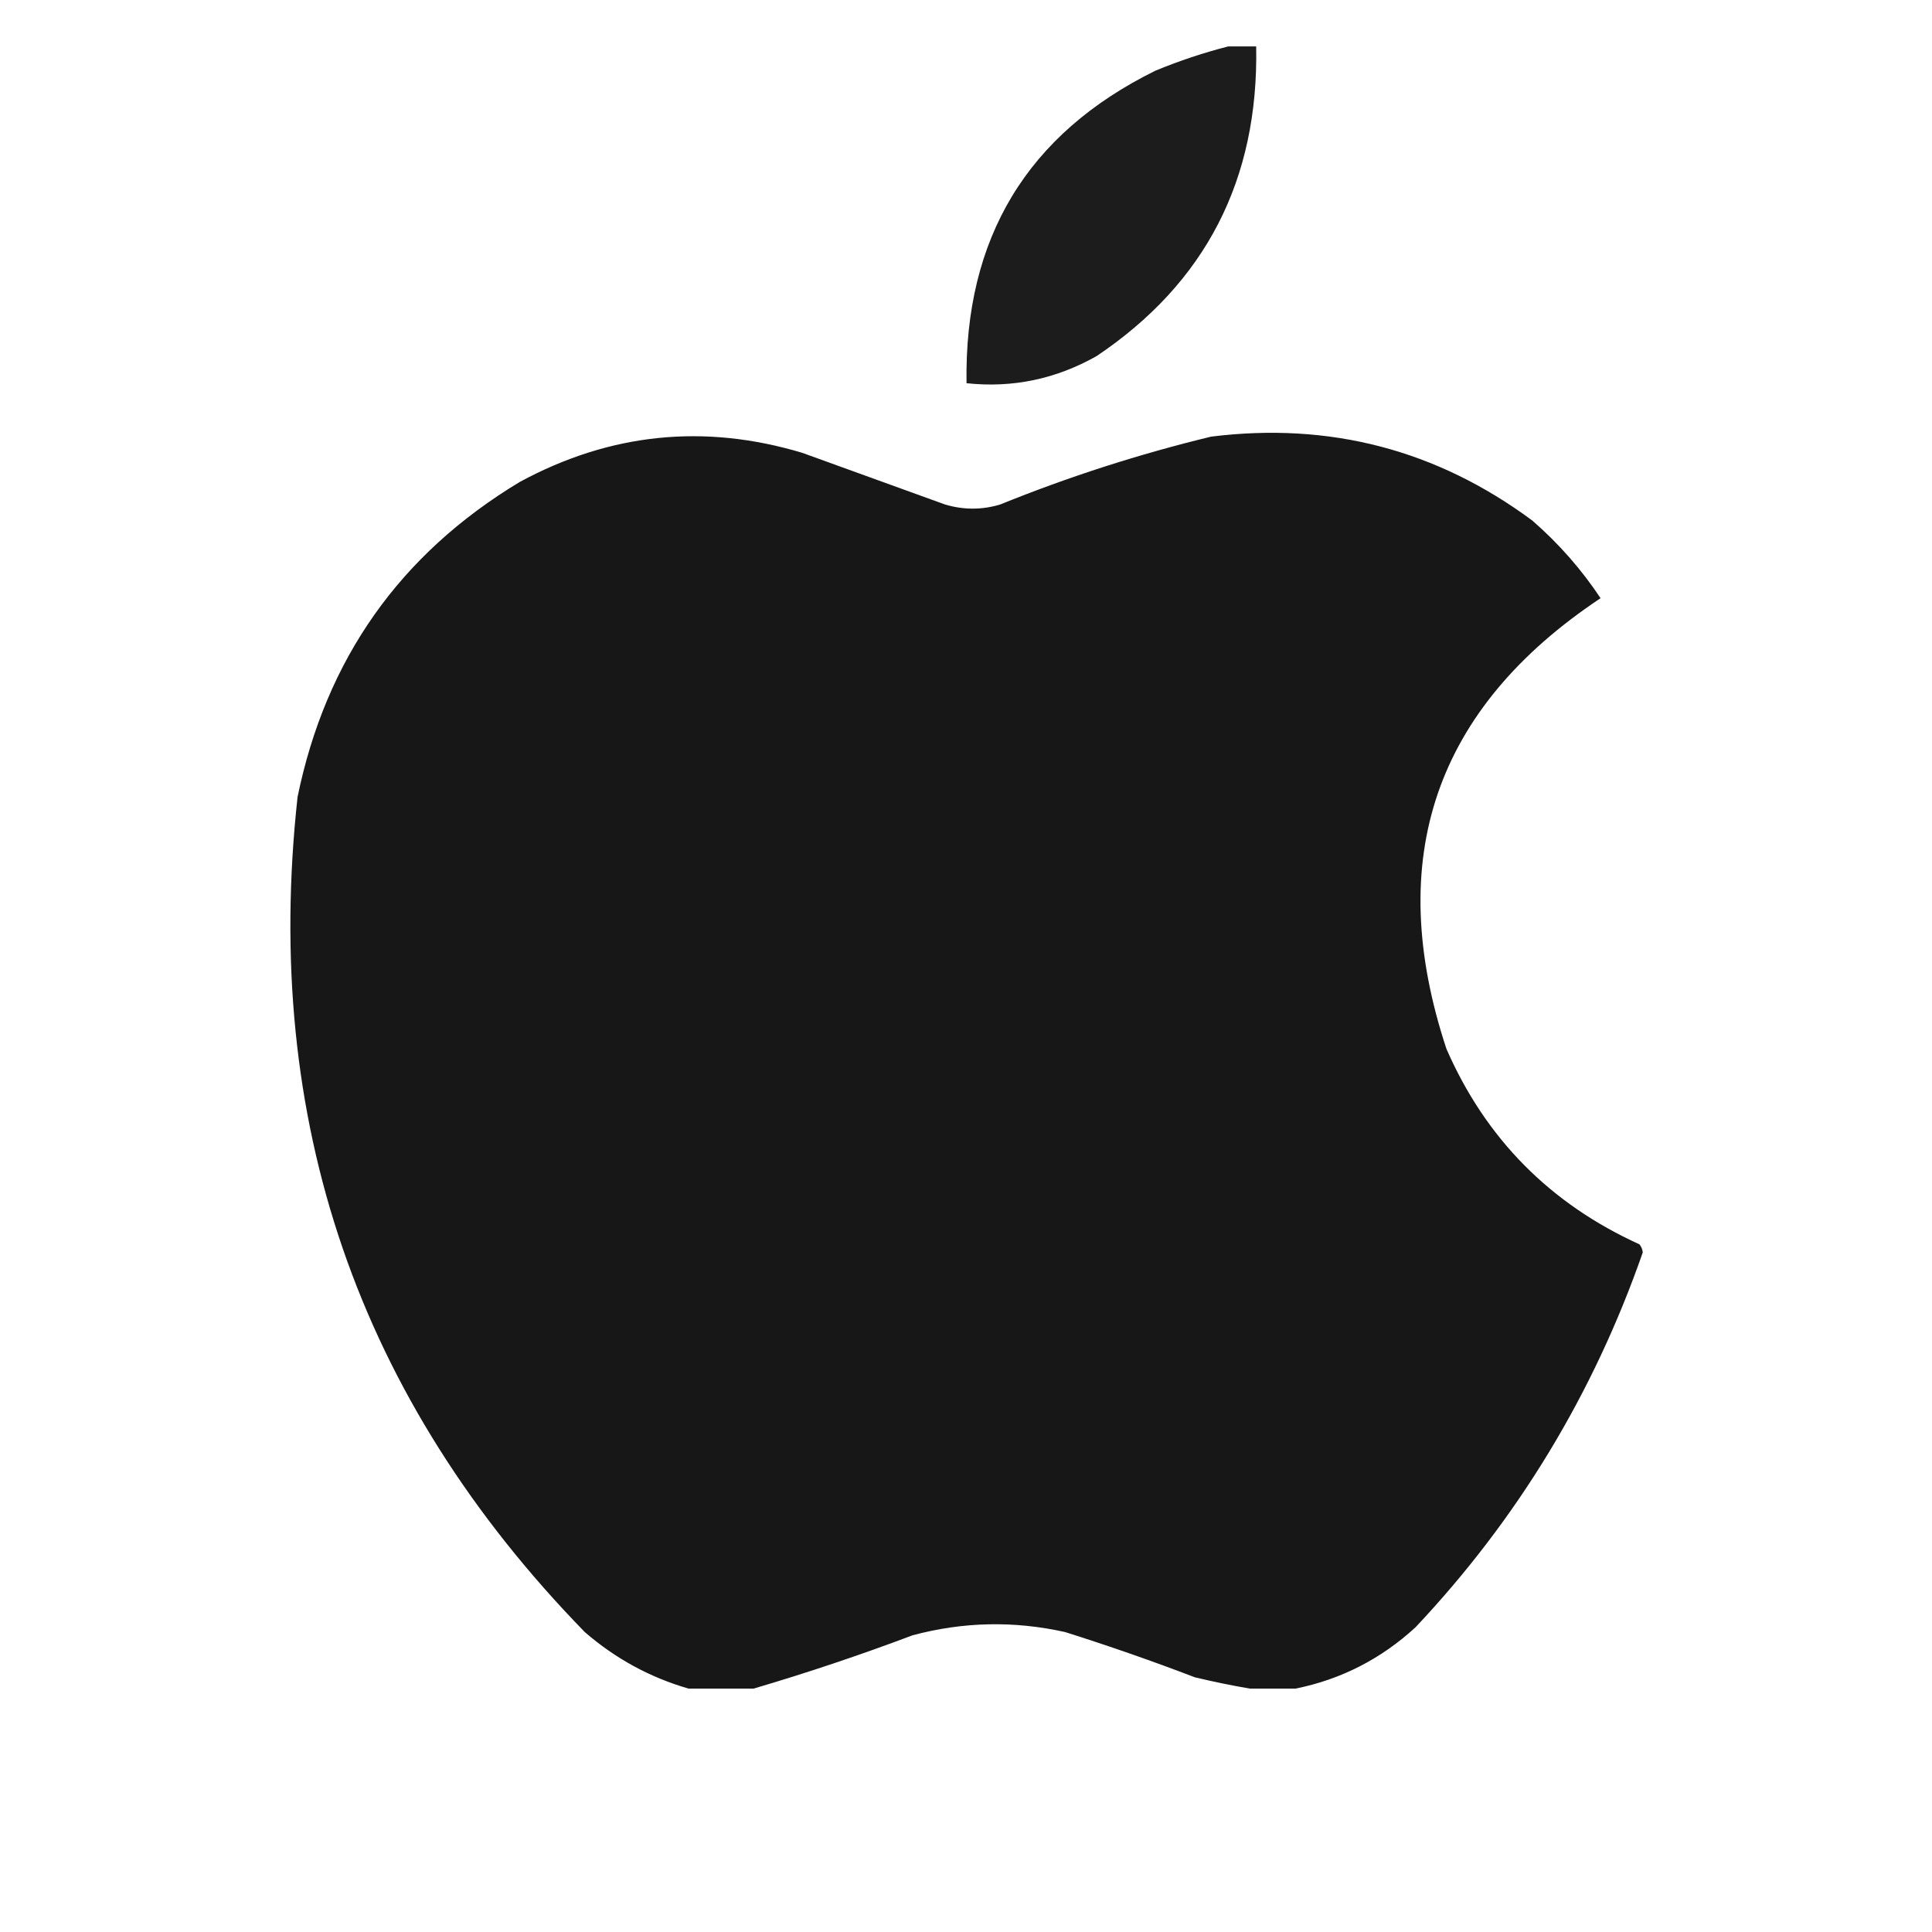
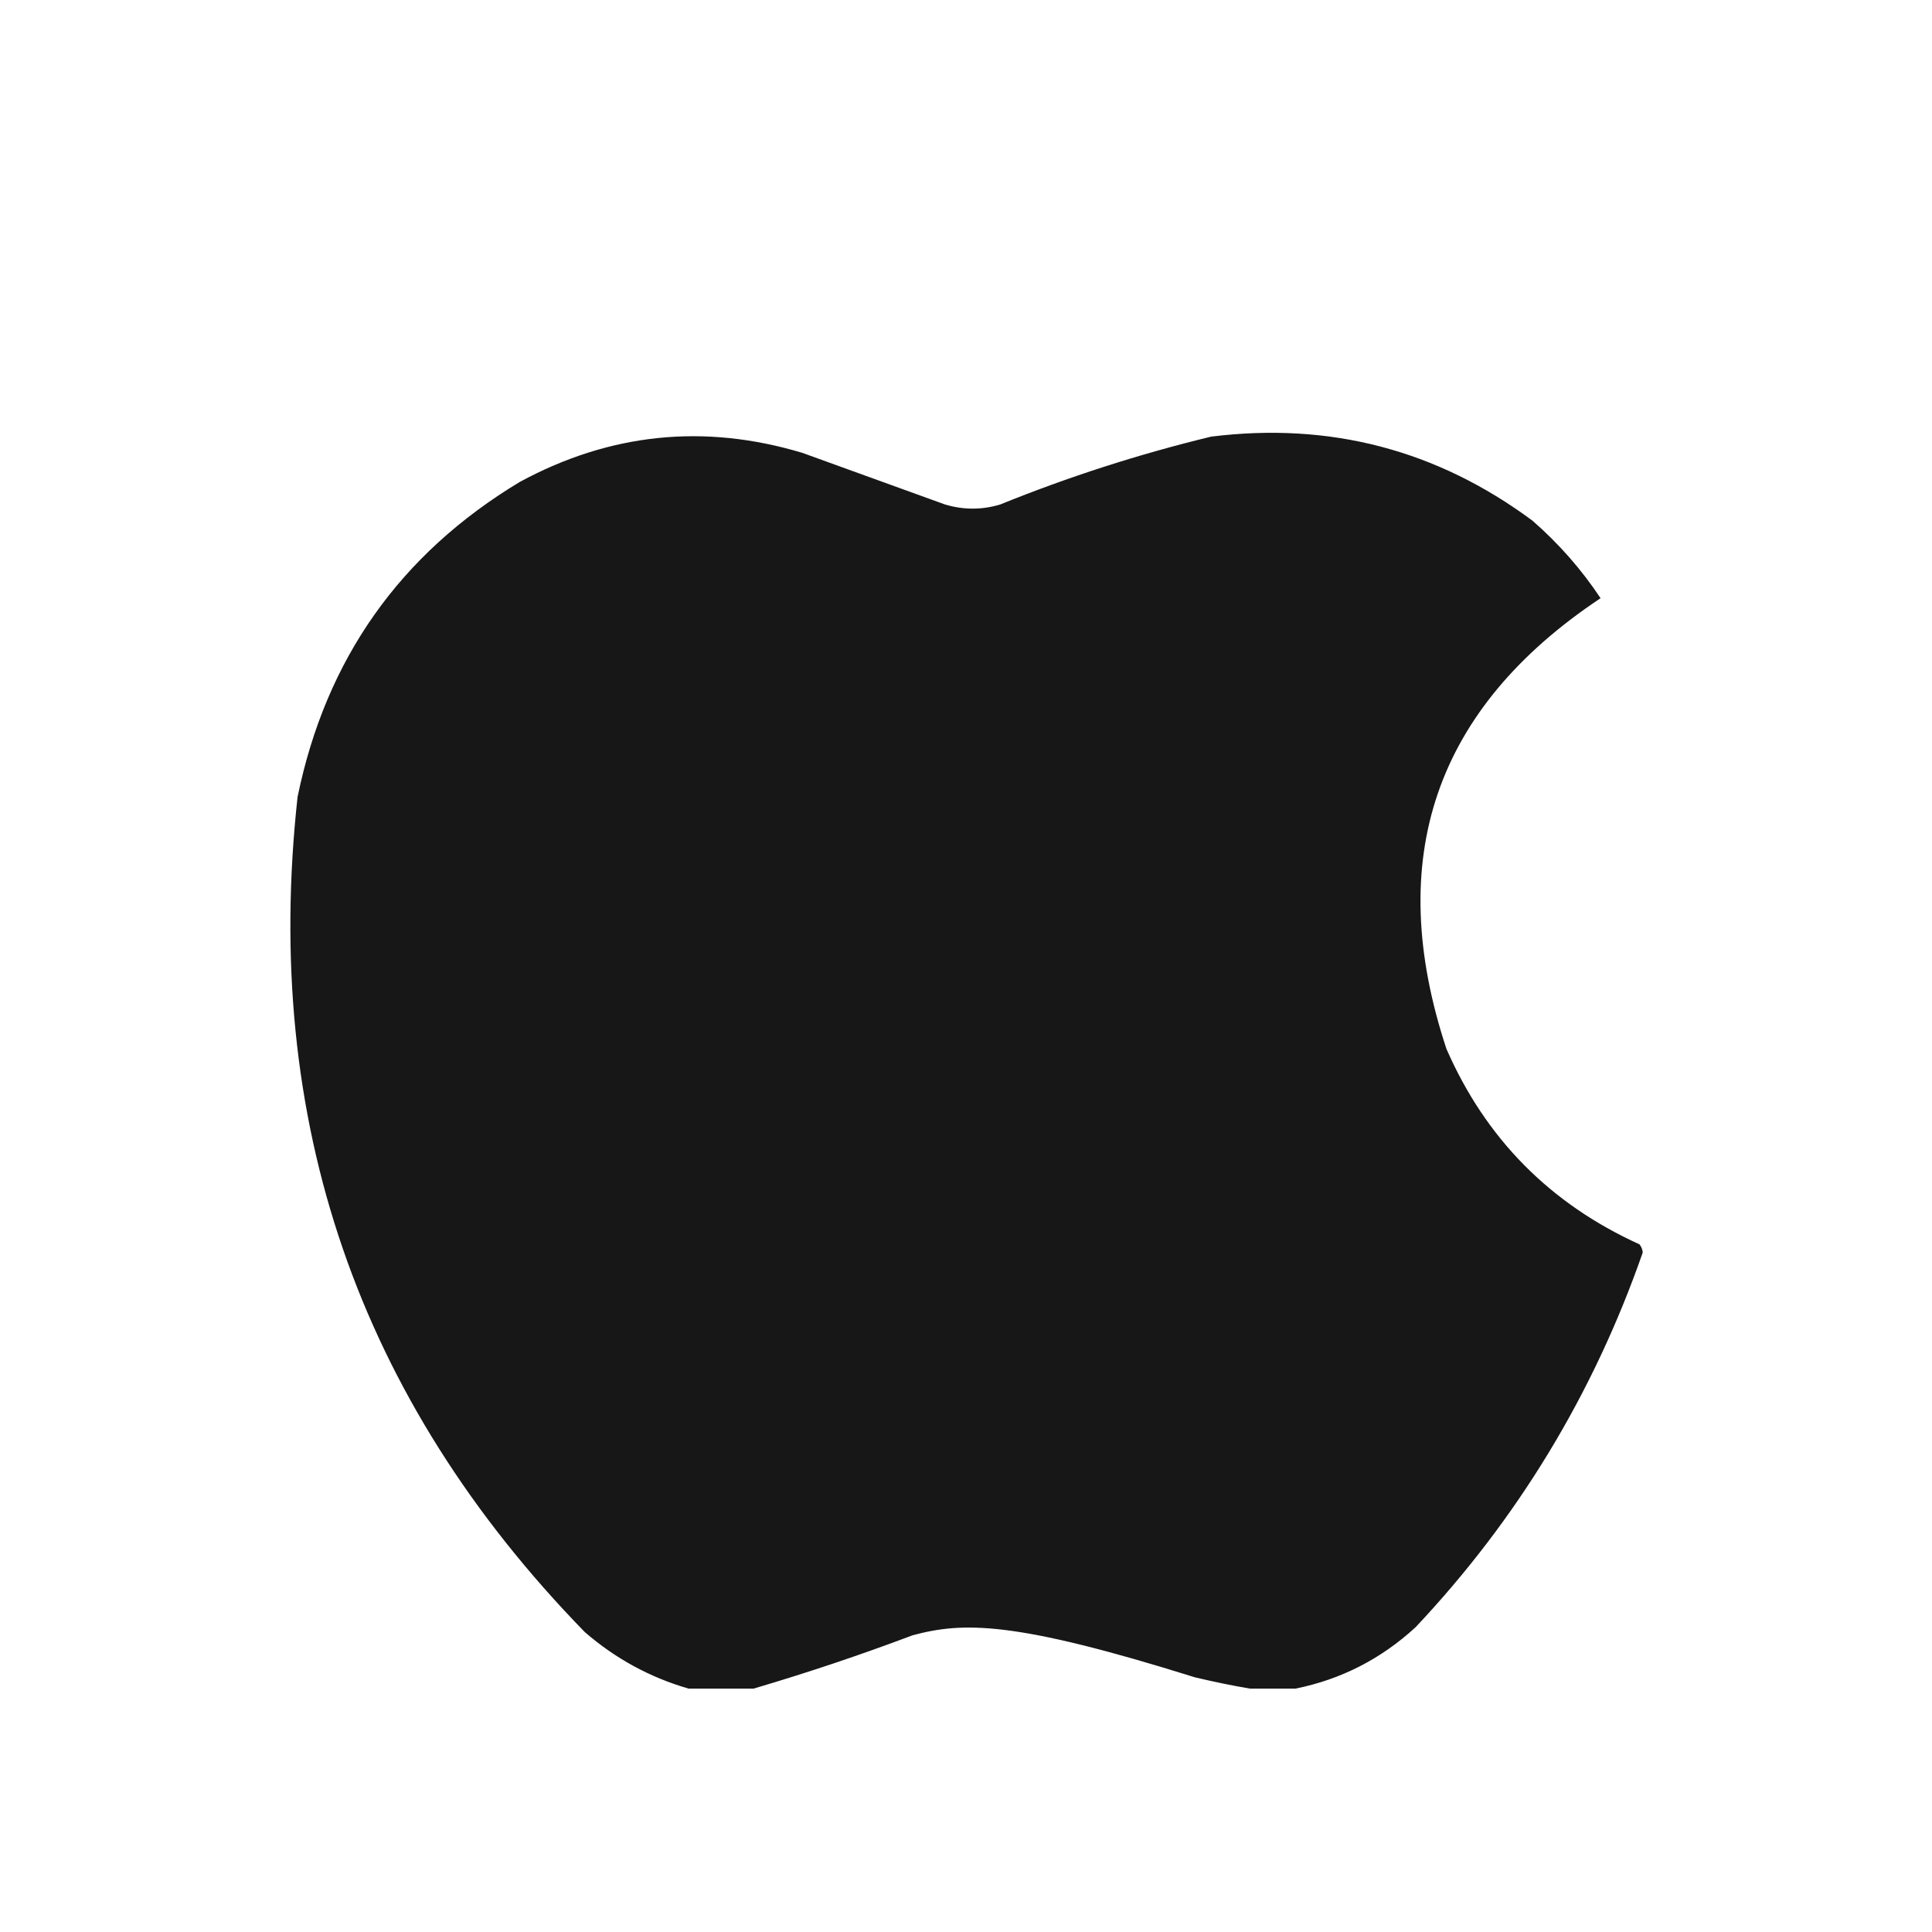
<svg xmlns="http://www.w3.org/2000/svg" width="40" height="40" viewBox="0 0 40 40" fill="none">
-   <path opacity="0.973" fill-rule="evenodd" clip-rule="evenodd" d="M25.429 0.961C25.622 0.961 25.815 0.961 26.008 0.961C26.06 3.721 24.959 5.858 22.705 7.372C21.86 7.849 20.962 8.036 20.011 7.934C19.963 4.929 21.267 2.772 23.922 1.463C24.419 1.258 24.921 1.091 25.429 0.961Z" fill="#171717" />
-   <path opacity="0.994" fill-rule="evenodd" clip-rule="evenodd" d="M26.822 34.961C26.509 34.961 26.195 34.961 25.881 34.961C25.507 34.898 25.127 34.819 24.739 34.727C23.853 34.388 22.957 34.076 22.052 33.79C20.994 33.554 19.941 33.576 18.894 33.857C17.801 34.269 16.704 34.636 15.601 34.961C15.153 34.961 14.705 34.961 14.257 34.961C13.458 34.73 12.742 34.34 12.107 33.79C7.408 28.965 5.426 23.201 6.161 16.499C6.746 13.645 8.281 11.471 10.763 9.977C12.629 8.967 14.577 8.766 16.609 9.375C17.595 9.731 18.58 10.088 19.566 10.445C19.949 10.559 20.33 10.559 20.708 10.445C22.129 9.869 23.585 9.401 25.075 9.04C27.534 8.734 29.751 9.314 31.727 10.779C32.273 11.255 32.743 11.79 33.138 12.385C29.708 14.668 28.645 17.778 29.947 21.716C30.758 23.572 32.091 24.922 33.944 25.763C33.982 25.812 34.005 25.867 34.012 25.93C32.991 28.857 31.423 31.444 29.308 33.69C28.592 34.348 27.763 34.771 26.822 34.961Z" fill="#171717" />
+   <path opacity="0.994" fill-rule="evenodd" clip-rule="evenodd" d="M26.822 34.961C26.509 34.961 26.195 34.961 25.881 34.961C25.507 34.898 25.127 34.819 24.739 34.727C20.994 33.554 19.941 33.576 18.894 33.857C17.801 34.269 16.704 34.636 15.601 34.961C15.153 34.961 14.705 34.961 14.257 34.961C13.458 34.73 12.742 34.34 12.107 33.79C7.408 28.965 5.426 23.201 6.161 16.499C6.746 13.645 8.281 11.471 10.763 9.977C12.629 8.967 14.577 8.766 16.609 9.375C17.595 9.731 18.58 10.088 19.566 10.445C19.949 10.559 20.33 10.559 20.708 10.445C22.129 9.869 23.585 9.401 25.075 9.04C27.534 8.734 29.751 9.314 31.727 10.779C32.273 11.255 32.743 11.79 33.138 12.385C29.708 14.668 28.645 17.778 29.947 21.716C30.758 23.572 32.091 24.922 33.944 25.763C33.982 25.812 34.005 25.867 34.012 25.93C32.991 28.857 31.423 31.444 29.308 33.69C28.592 34.348 27.763 34.771 26.822 34.961Z" fill="#171717" />
</svg>